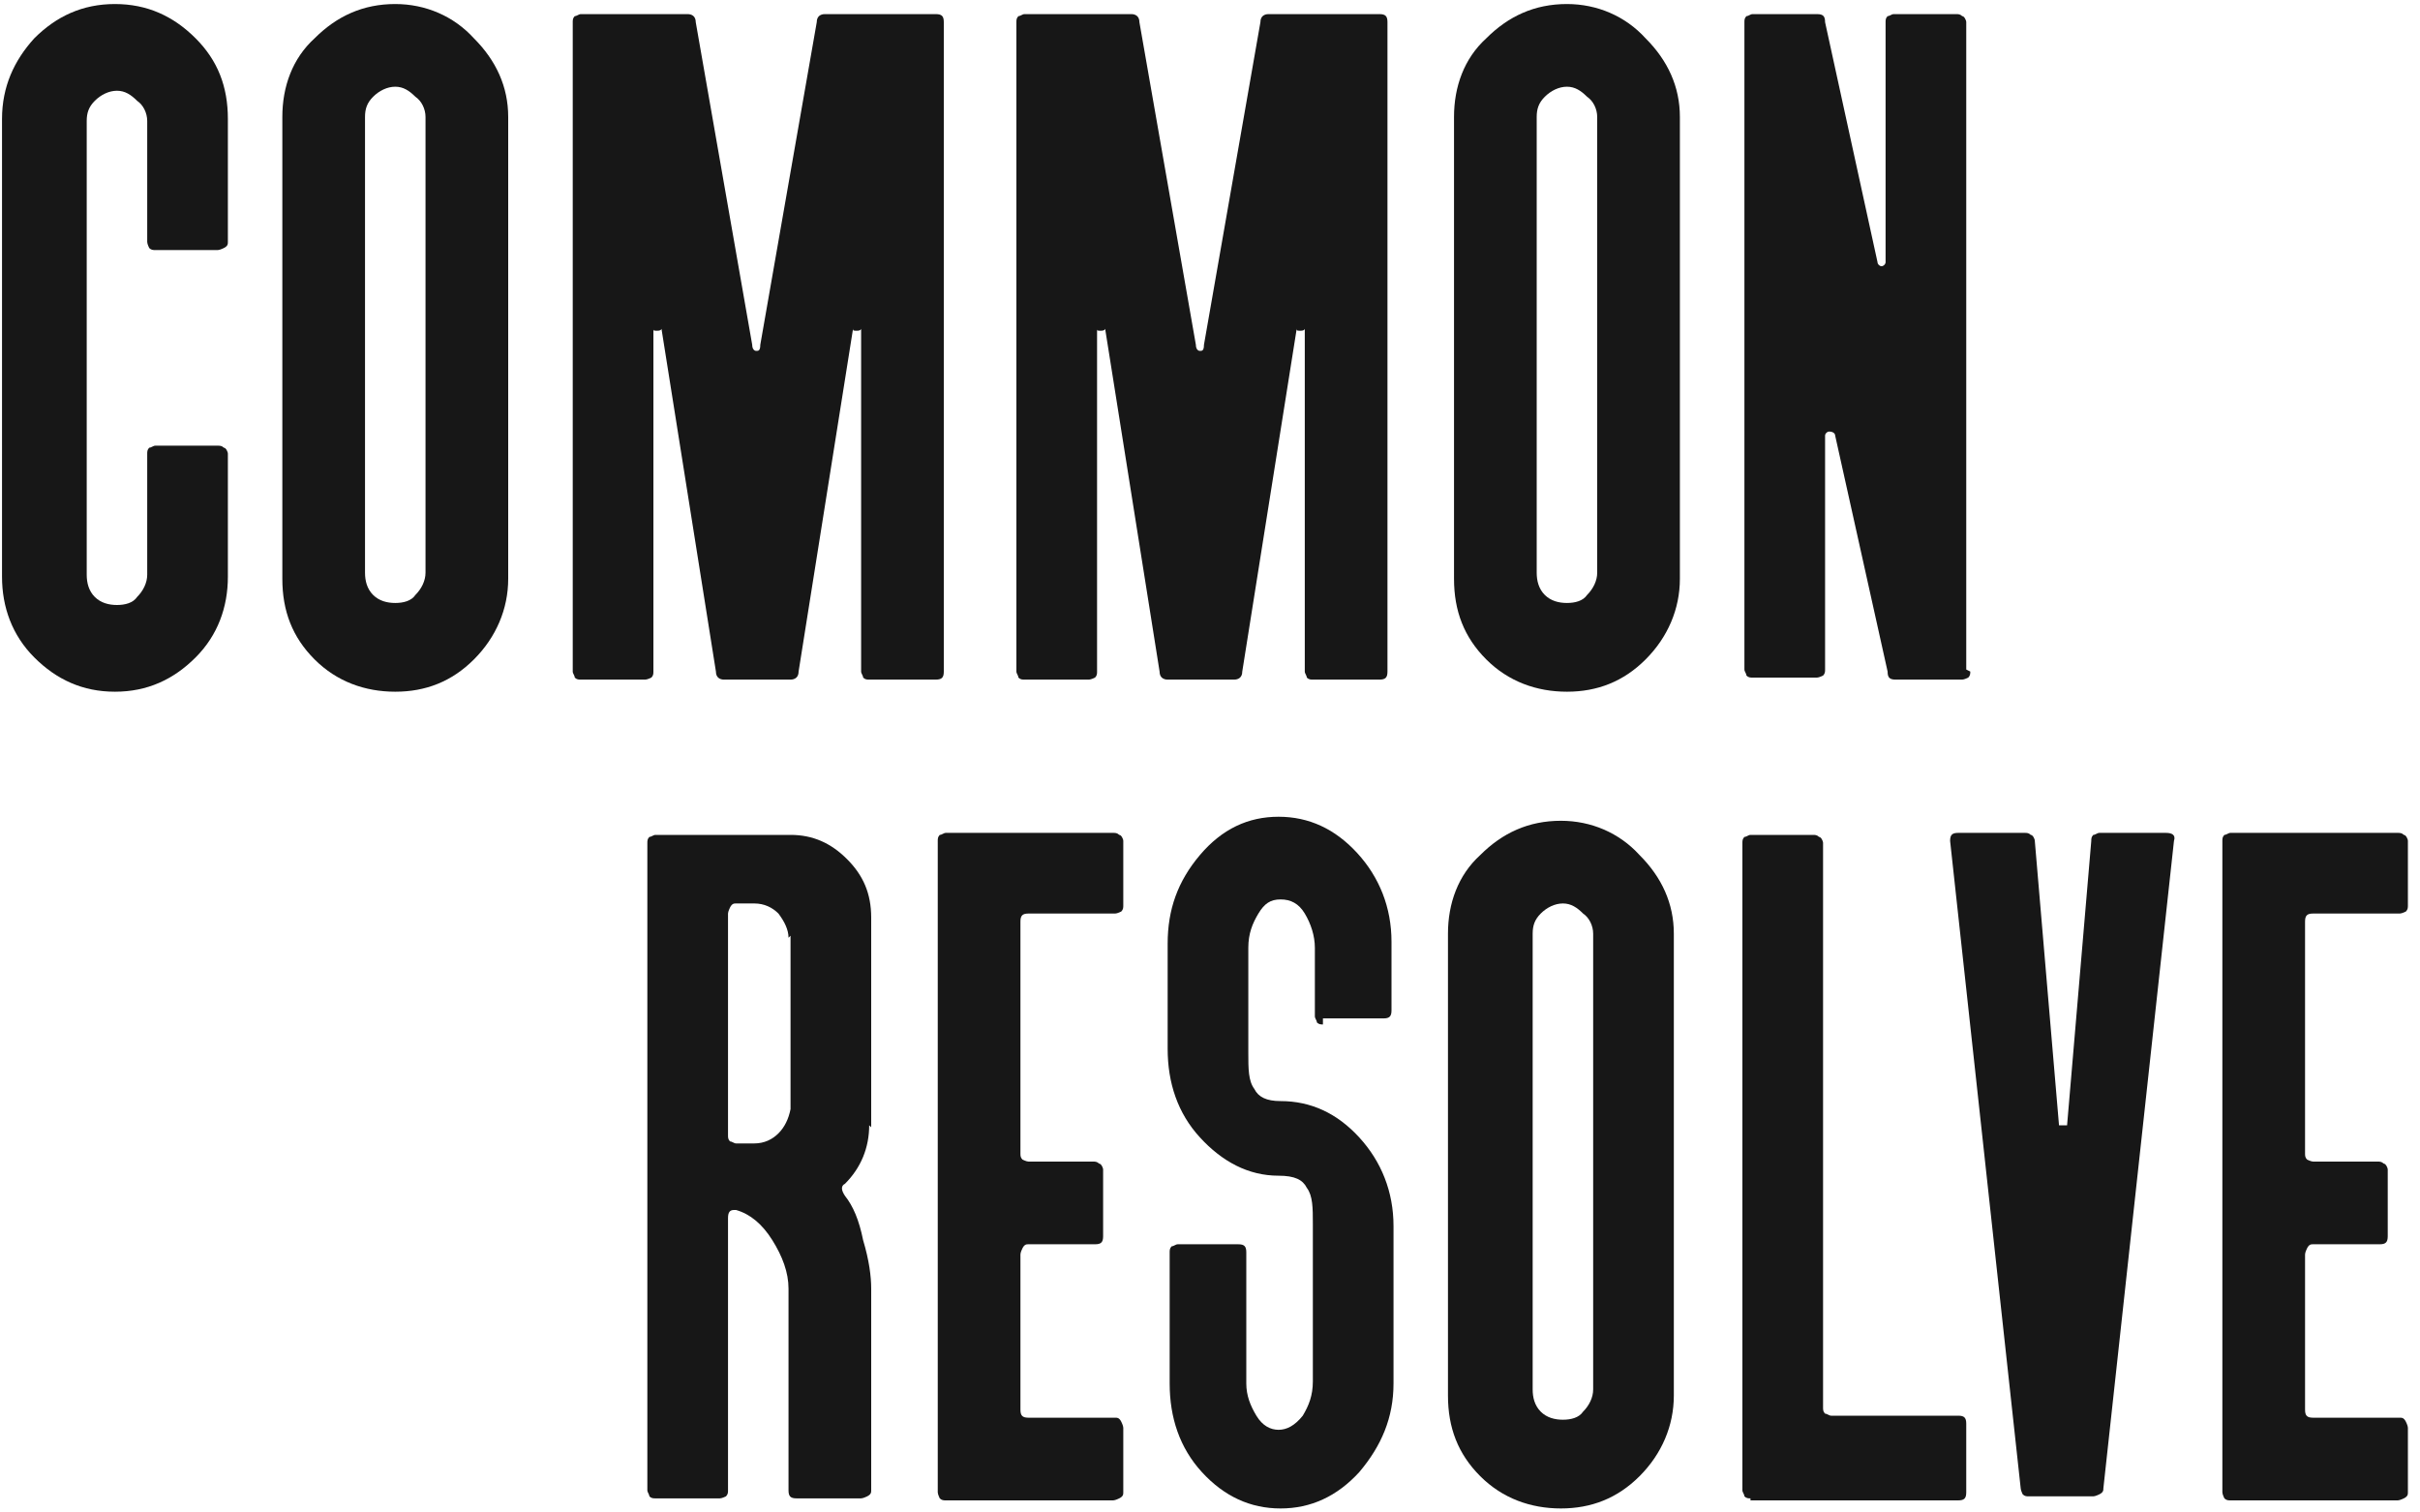
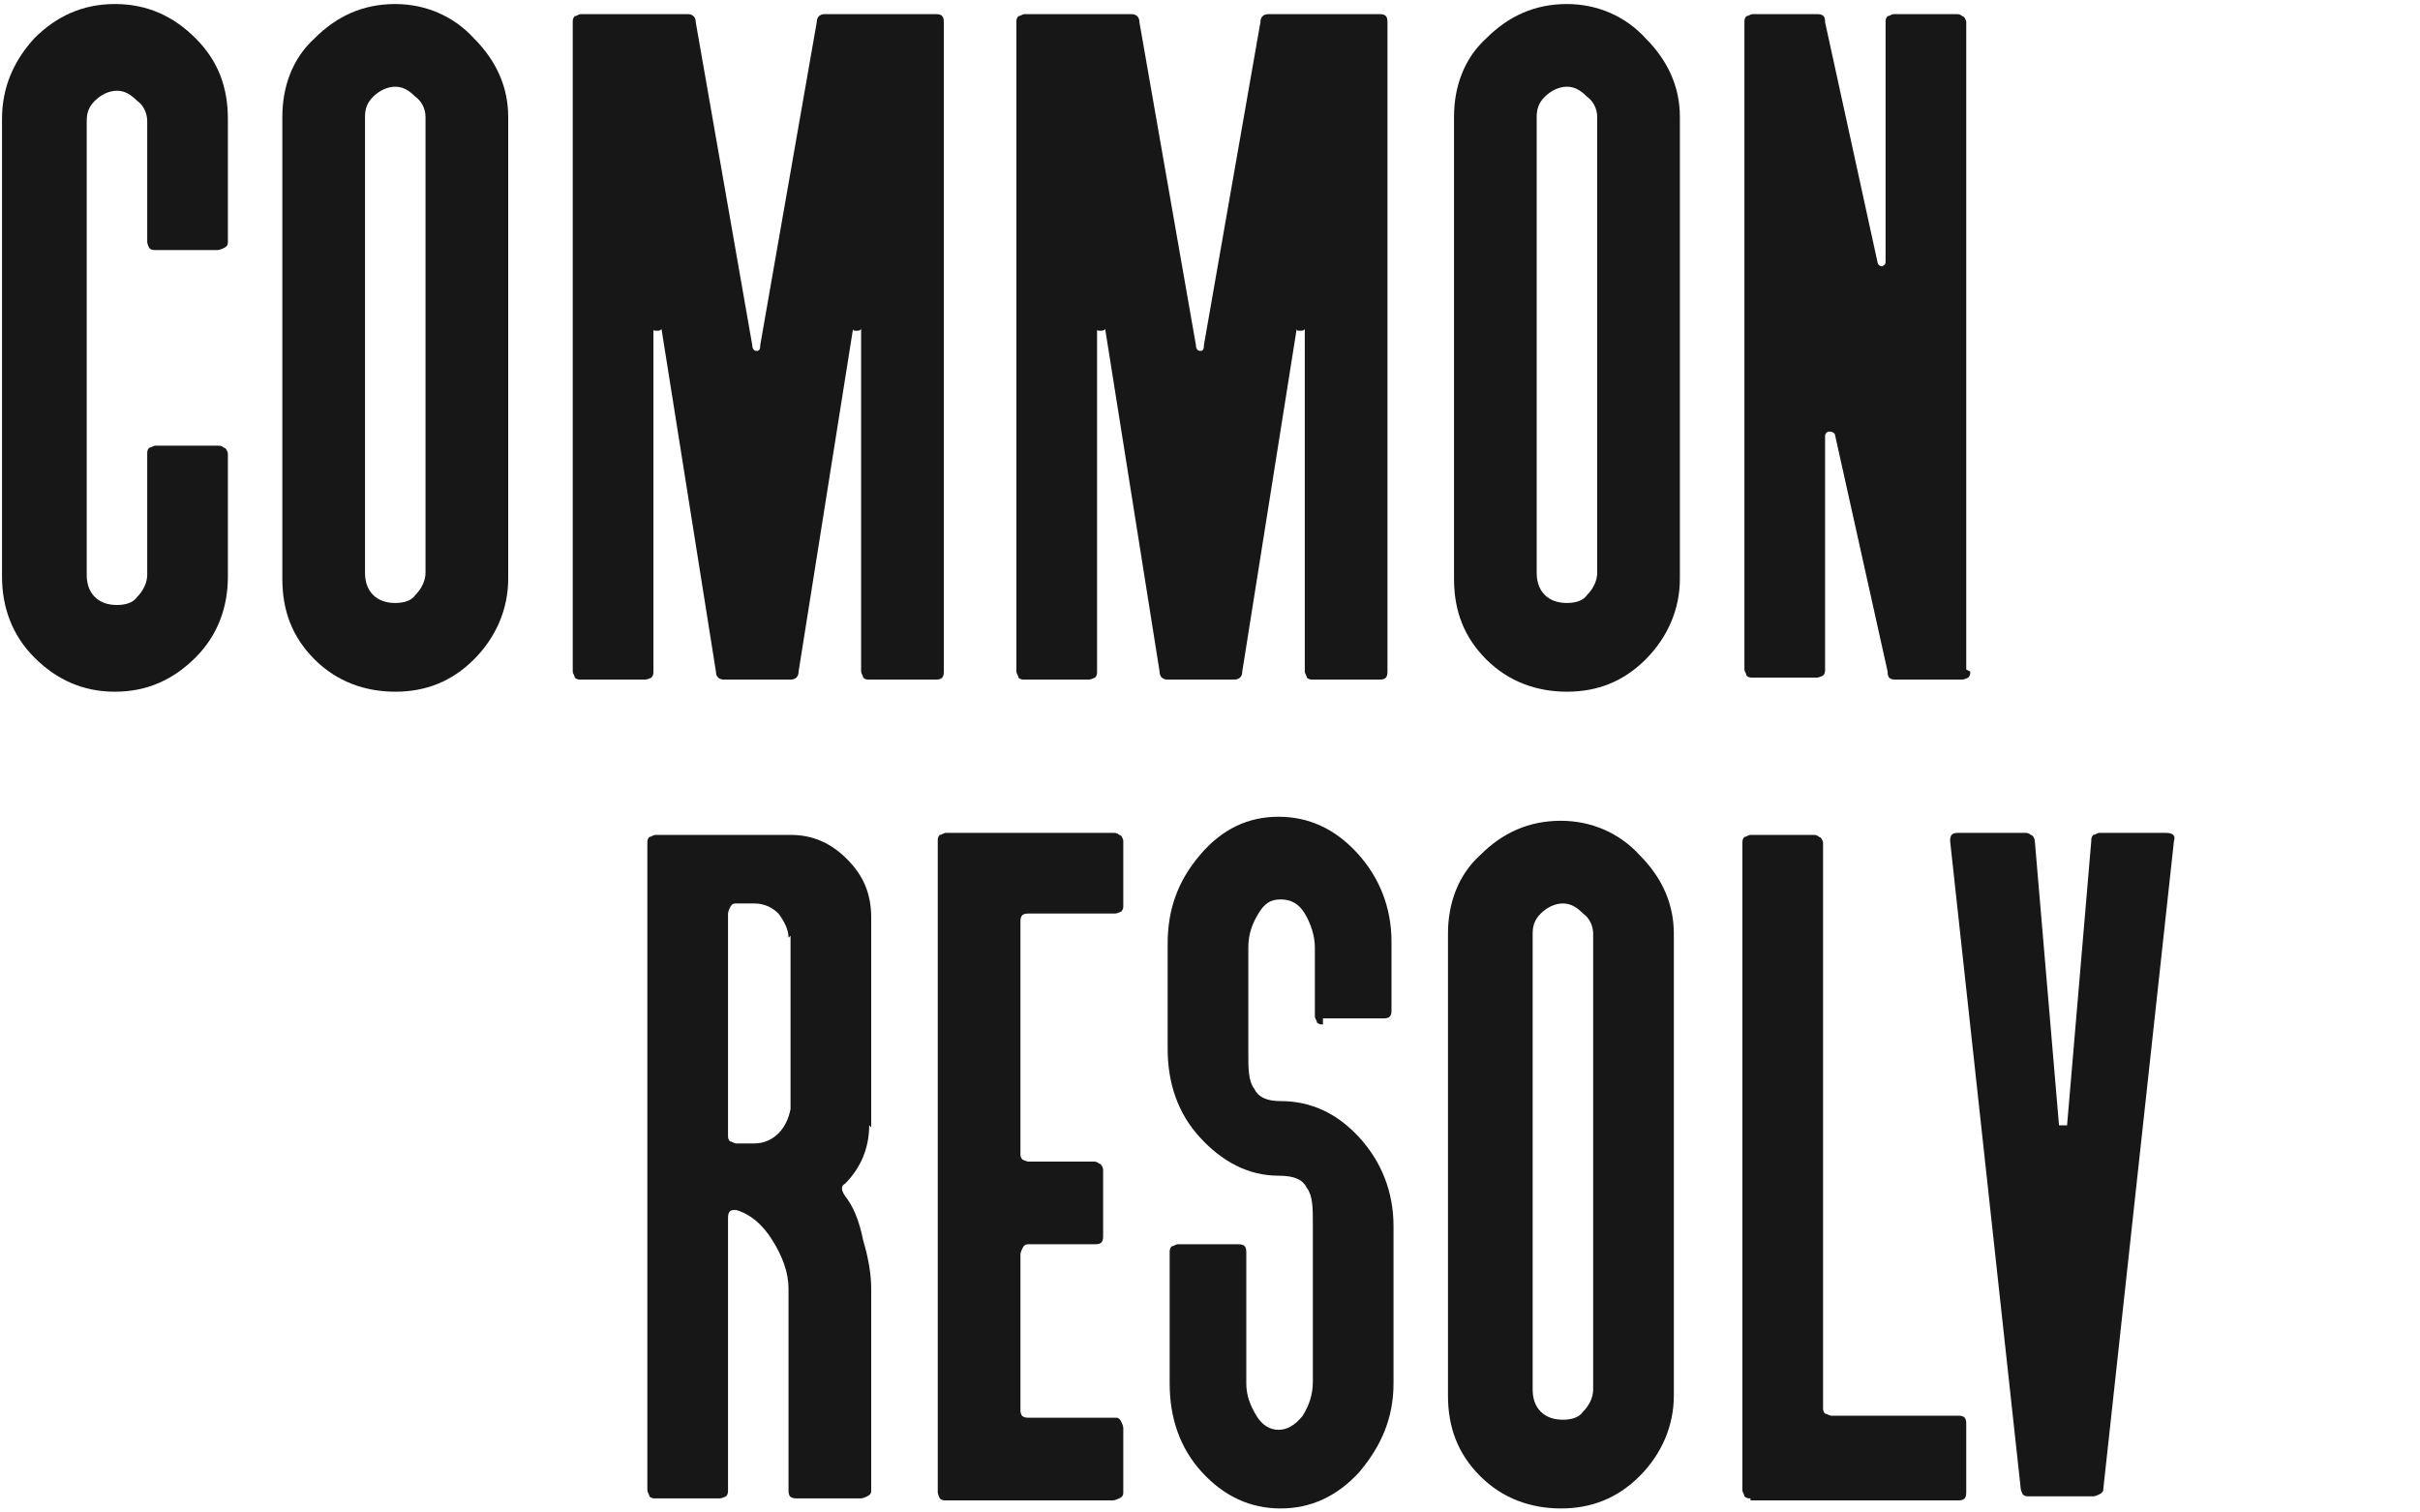
<svg xmlns="http://www.w3.org/2000/svg" id="Layer_1" version="1.1" viewBox="0 0 120 75">
  <defs>
    <style>
      .st0 {
        fill: #171717;
      }
    </style>
  </defs>
  <path class="st0" d="M97.7,33.3c0,.1,0,.2-.1.3,0,0-.2.1-.3.1h-3.3c-.3,0-.4-.1-.4-.4l-2.6-11.7c0-.1-.1-.2-.3-.2-.1,0-.2.1-.2.2v11.6c0,.1,0,.2-.1.3,0,0-.2.1-.3.1h-3.2c-.1,0-.2,0-.3-.1,0-.1-.1-.2-.1-.3V1.1c0-.1,0-.2.1-.3.1,0,.2-.1.3-.1h3.2c.3,0,.4.1.4.4l2.6,11.9c0,.1.1.2.2.2.1,0,.2-.1.2-.2V1.1c0-.1,0-.2.1-.3.1,0,.2-.1.3-.1h3.1c.1,0,.2,0,.3.1.1,0,.2.2.2.3v32.1Z" />
  <path class="st0" d="M77.7.2c1.5,0,2.9.6,3.9,1.7,1.1,1.1,1.7,2.4,1.7,3.9v22.9c0,1.5-.6,2.9-1.7,4-1.1,1.1-2.4,1.6-3.9,1.6s-2.9-.5-4-1.6c-1.1-1.1-1.6-2.4-1.6-4V5.8c0-1.5.5-2.9,1.6-3.9,1.1-1.1,2.4-1.7,4-1.7ZM79.2,5.8c0-.4-.2-.8-.5-1-.3-.3-.6-.5-1-.5s-.8.2-1.1.5c-.3.3-.4.6-.4,1v22.6c0,.4.1.8.4,1.1.3.3.7.4,1.1.4s.8-.1,1-.4c.3-.3.5-.7.5-1.1V5.8Z" />
  <path class="st0" d="M68.4.7c.3,0,.4.1.4.4v32.2c0,.3-.1.4-.4.4h-3.3c-.1,0-.2,0-.3-.1,0-.1-.1-.2-.1-.3v-17c0,0,0,.1-.2.1s-.2,0-.2-.1l-2.7,17c0,.3-.2.4-.4.4h-3.3c-.2,0-.4-.1-.4-.4l-2.7-17c0,0,0,.1-.2.1s-.2,0-.2-.1v17c0,.1,0,.2-.1.3,0,0-.2.1-.3.1h-3.2c-.1,0-.2,0-.3-.1,0-.1-.1-.2-.1-.3V1.1c0-.1,0-.2.1-.3.1,0,.2-.1.3-.1h5.3c.2,0,.4.1.4.4l2.8,16c0,.2.1.3.2.3s.2,0,.2-.3l2.8-16c0-.3.2-.4.4-.4h5.4Z" />
  <path class="st0" d="M46.4.7c.3,0,.4.1.4.4v32.2c0,.3-.1.4-.4.4h-3.3c-.1,0-.2,0-.3-.1,0-.1-.1-.2-.1-.3v-17c0,0,0,.1-.2.1s-.2,0-.2-.1l-2.7,17c0,.3-.2.4-.4.4h-3.3c-.2,0-.4-.1-.4-.4l-2.7-17c0,0,0,.1-.2.1s-.2,0-.2-.1v17c0,.1,0,.2-.1.3,0,0-.2.1-.3.1h-3.2c-.1,0-.2,0-.3-.1,0-.1-.1-.2-.1-.3V1.1c0-.1,0-.2.1-.3.1,0,.2-.1.3-.1h5.3c.2,0,.4.1.4.4l2.8,16c0,.2.1.3.2.3s.2,0,.2-.3l2.8-16c0-.3.2-.4.4-.4h5.4Z" />
  <path class="st0" d="M19.6.2c1.5,0,2.9.6,3.9,1.7,1.1,1.1,1.7,2.4,1.7,3.9v22.9c0,1.5-.6,2.9-1.7,4-1.1,1.1-2.4,1.6-3.9,1.6s-2.9-.5-4-1.6c-1.1-1.1-1.6-2.4-1.6-4V5.8c0-1.5.5-2.9,1.6-3.9,1.1-1.1,2.4-1.7,4-1.7ZM21.1,5.8c0-.4-.2-.8-.5-1-.3-.3-.6-.5-1-.5s-.8.2-1.1.5c-.3.3-.4.6-.4,1v22.6c0,.4.1.8.4,1.1.3.3.7.4,1.1.4s.8-.1,1-.4c.3-.3.5-.7.5-1.1V5.8Z" />
  <path class="st0" d="M.1,5.9C.1,4.3.7,3,1.7,1.9,2.8.8,4.1.2,5.7.2s2.9.6,4,1.7c1.1,1.1,1.6,2.4,1.6,4v6.1c0,.1,0,.2-.2.3,0,0-.2.1-.3.1h-3.1c-.1,0-.2,0-.3-.1,0,0-.1-.2-.1-.3v-6c0-.4-.2-.8-.5-1-.3-.3-.6-.5-1-.5s-.8.2-1.1.5c-.3.3-.4.6-.4,1v22.5c0,.4.1.8.4,1.1.3.3.7.4,1.1.4s.8-.1,1-.4c.3-.3.5-.7.5-1.1v-6c0-.1,0-.2.1-.3.1,0,.2-.1.3-.1h3.1c.1,0,.2,0,.3.1.1,0,.2.2.2.3v6.1c0,1.5-.5,2.9-1.6,4-1.1,1.1-2.4,1.7-4,1.7s-2.9-.6-4-1.7c-1.1-1.1-1.6-2.5-1.6-4V5.9Z" />
-   <path class="st0" d="M110.2,41.7c0-.1,0-.2.1-.3.1,0,.2-.1.3-.1h8.3c.1,0,.2,0,.3.1.1,0,.2.2.2.3v3.2c0,.1,0,.2-.1.3,0,0-.2.1-.3.1h-4.3c-.3,0-.4.1-.4.4v11.5c0,.1,0,.2.1.3,0,0,.2.1.3.1h3.2c.1,0,.2,0,.3.1.1,0,.2.2.2.3v3.3c0,.3-.1.4-.4.4h-3.3c-.1,0-.2,0-.3.2,0,0-.1.2-.1.3v7.7c0,.3.1.4.4.4h4.3c.1,0,.2,0,.3.2,0,0,.1.2.1.3v3.2c0,.1,0,.2-.2.3,0,0-.2.1-.3.1h-8.3c-.1,0-.2,0-.3-.1,0,0-.1-.2-.1-.3v-32.2Z" />
  <path class="st0" d="M107.4,41.3c.3,0,.5.1.4.4l-3.5,32.1c0,.1,0,.2-.2.3,0,0-.2.1-.3.1h-3.2c-.1,0-.2,0-.3-.1,0,0-.1-.2-.1-.3l-3.5-32.1h0c0-.3.1-.4.4-.4h3.3c.1,0,.2,0,.3.1.1,0,.2.2.2.3l1.2,14.1h.4l1.2-14.1c0-.1,0-.2.1-.3.1,0,.2-.1.3-.1h3.3Z" />
  <path class="st0" d="M86.8,74.3c-.1,0-.2,0-.3-.1,0-.1-.1-.2-.1-.3v-32.1c0-.1,0-.2.1-.3.1,0,.2-.1.3-.1h3.1c.1,0,.2,0,.3.1.1,0,.2.2.2.3v28c0,.1,0,.2.1.3.1,0,.2.1.3.1h6.3c.3,0,.4.1.4.4v3.4c0,.3-.1.4-.4.4h-10.3Z" />
  <path class="st0" d="M77.4,40.7c1.5,0,2.9.6,3.9,1.7,1.1,1.1,1.7,2.4,1.7,3.9v22.9c0,1.5-.6,2.9-1.7,4-1.1,1.1-2.4,1.6-3.9,1.6s-2.9-.5-4-1.6c-1.1-1.1-1.6-2.4-1.6-4v-22.9c0-1.5.5-2.9,1.6-3.9,1.1-1.1,2.4-1.7,4-1.7ZM79,46.3c0-.4-.2-.8-.5-1-.3-.3-.6-.5-1-.5s-.8.2-1.1.5-.4.6-.4,1v22.6c0,.4.1.8.4,1.1.3.3.7.4,1.1.4s.8-.1,1-.4c.3-.3.5-.7.5-1.1v-22.6Z" />
  <path class="st0" d="M65.6,50.8c-.1,0-.2,0-.3-.1,0-.1-.1-.2-.1-.3v-3.4c0-.6-.2-1.2-.5-1.7s-.7-.7-1.2-.7-.8.2-1.1.7c-.3.5-.5,1-.5,1.7v5.2c0,.8,0,1.4.3,1.8.2.4.6.6,1.3.6,1.5,0,2.8.6,3.9,1.8,1.1,1.2,1.7,2.7,1.7,4.4v7.8c0,1.7-.6,3.1-1.7,4.4-1.1,1.2-2.4,1.8-3.9,1.8s-2.8-.6-3.9-1.8c-1.1-1.2-1.6-2.7-1.6-4.4v-6.5c0-.1,0-.2.1-.3.1,0,.2-.1.3-.1h3c.3,0,.4.1.4.4v6.5c0,.6.2,1.1.5,1.6.3.5.7.7,1.1.7s.8-.2,1.2-.7c.3-.5.5-1,.5-1.7v-7.8c0-.8,0-1.4-.3-1.8-.2-.4-.6-.6-1.4-.6-1.5,0-2.8-.7-3.9-1.9-1.1-1.2-1.6-2.7-1.6-4.4v-5.2c0-1.7.5-3.1,1.6-4.4,1.1-1.3,2.4-1.9,3.9-1.9s2.8.6,3.9,1.8c1.1,1.2,1.7,2.7,1.7,4.4v3.4c0,.3-.1.4-.4.4h-3Z" />
  <path class="st0" d="M46.5,41.7c0-.1,0-.2.1-.3.1,0,.2-.1.3-.1h8.3c.1,0,.2,0,.3.1.1,0,.2.2.2.3v3.2c0,.1,0,.2-.1.3,0,0-.2.1-.3.1h-4.3c-.3,0-.4.1-.4.4v11.5c0,.1,0,.2.1.3,0,0,.2.1.3.1h3.2c.1,0,.2,0,.3.1.1,0,.2.2.2.3v3.3c0,.3-.1.4-.4.4h-3.3c-.1,0-.2,0-.3.2,0,0-.1.2-.1.3v7.7c0,.3.1.4.4.4h4.3c.1,0,.2,0,.3.2,0,0,.1.2.1.3v3.2c0,.1,0,.2-.2.3,0,0-.2.1-.3.1h-8.3c-.1,0-.2,0-.3-.1,0,0-.1-.2-.1-.3v-32.2Z" />
  <path class="st0" d="M43.1,55.8c0,1.1-.4,2.1-1.2,2.9-.2.1-.2.3,0,.6.4.5.7,1.2.9,2.2.3,1,.4,1.8.4,2.4v10c0,.1,0,.2-.2.3,0,0-.2.1-.3.1h-3.2c-.3,0-.4-.1-.4-.4v-10c0-.8-.3-1.6-.8-2.4-.5-.8-1.1-1.3-1.8-1.5h-.1c-.2,0-.3.1-.3.4v13.5c0,.1,0,.2-.1.3,0,0-.2.1-.3.1h-3.2c-.1,0-.2,0-.3-.1,0-.1-.1-.2-.1-.3v-32.1c0-.1,0-.2.1-.3.1,0,.2-.1.3-.1h6.7c1.1,0,2,.4,2.8,1.2.8.8,1.2,1.7,1.2,2.9v10.4ZM39.1,46.5c0-.4-.2-.8-.5-1.2-.3-.3-.7-.5-1.2-.5h-.9c-.1,0-.2,0-.3.2,0,0-.1.2-.1.3v11c0,.1,0,.2.1.3.1,0,.2.1.3.1h.9c.5,0,.9-.2,1.2-.5.3-.3.5-.7.6-1.2v-8.6Z" />
</svg>